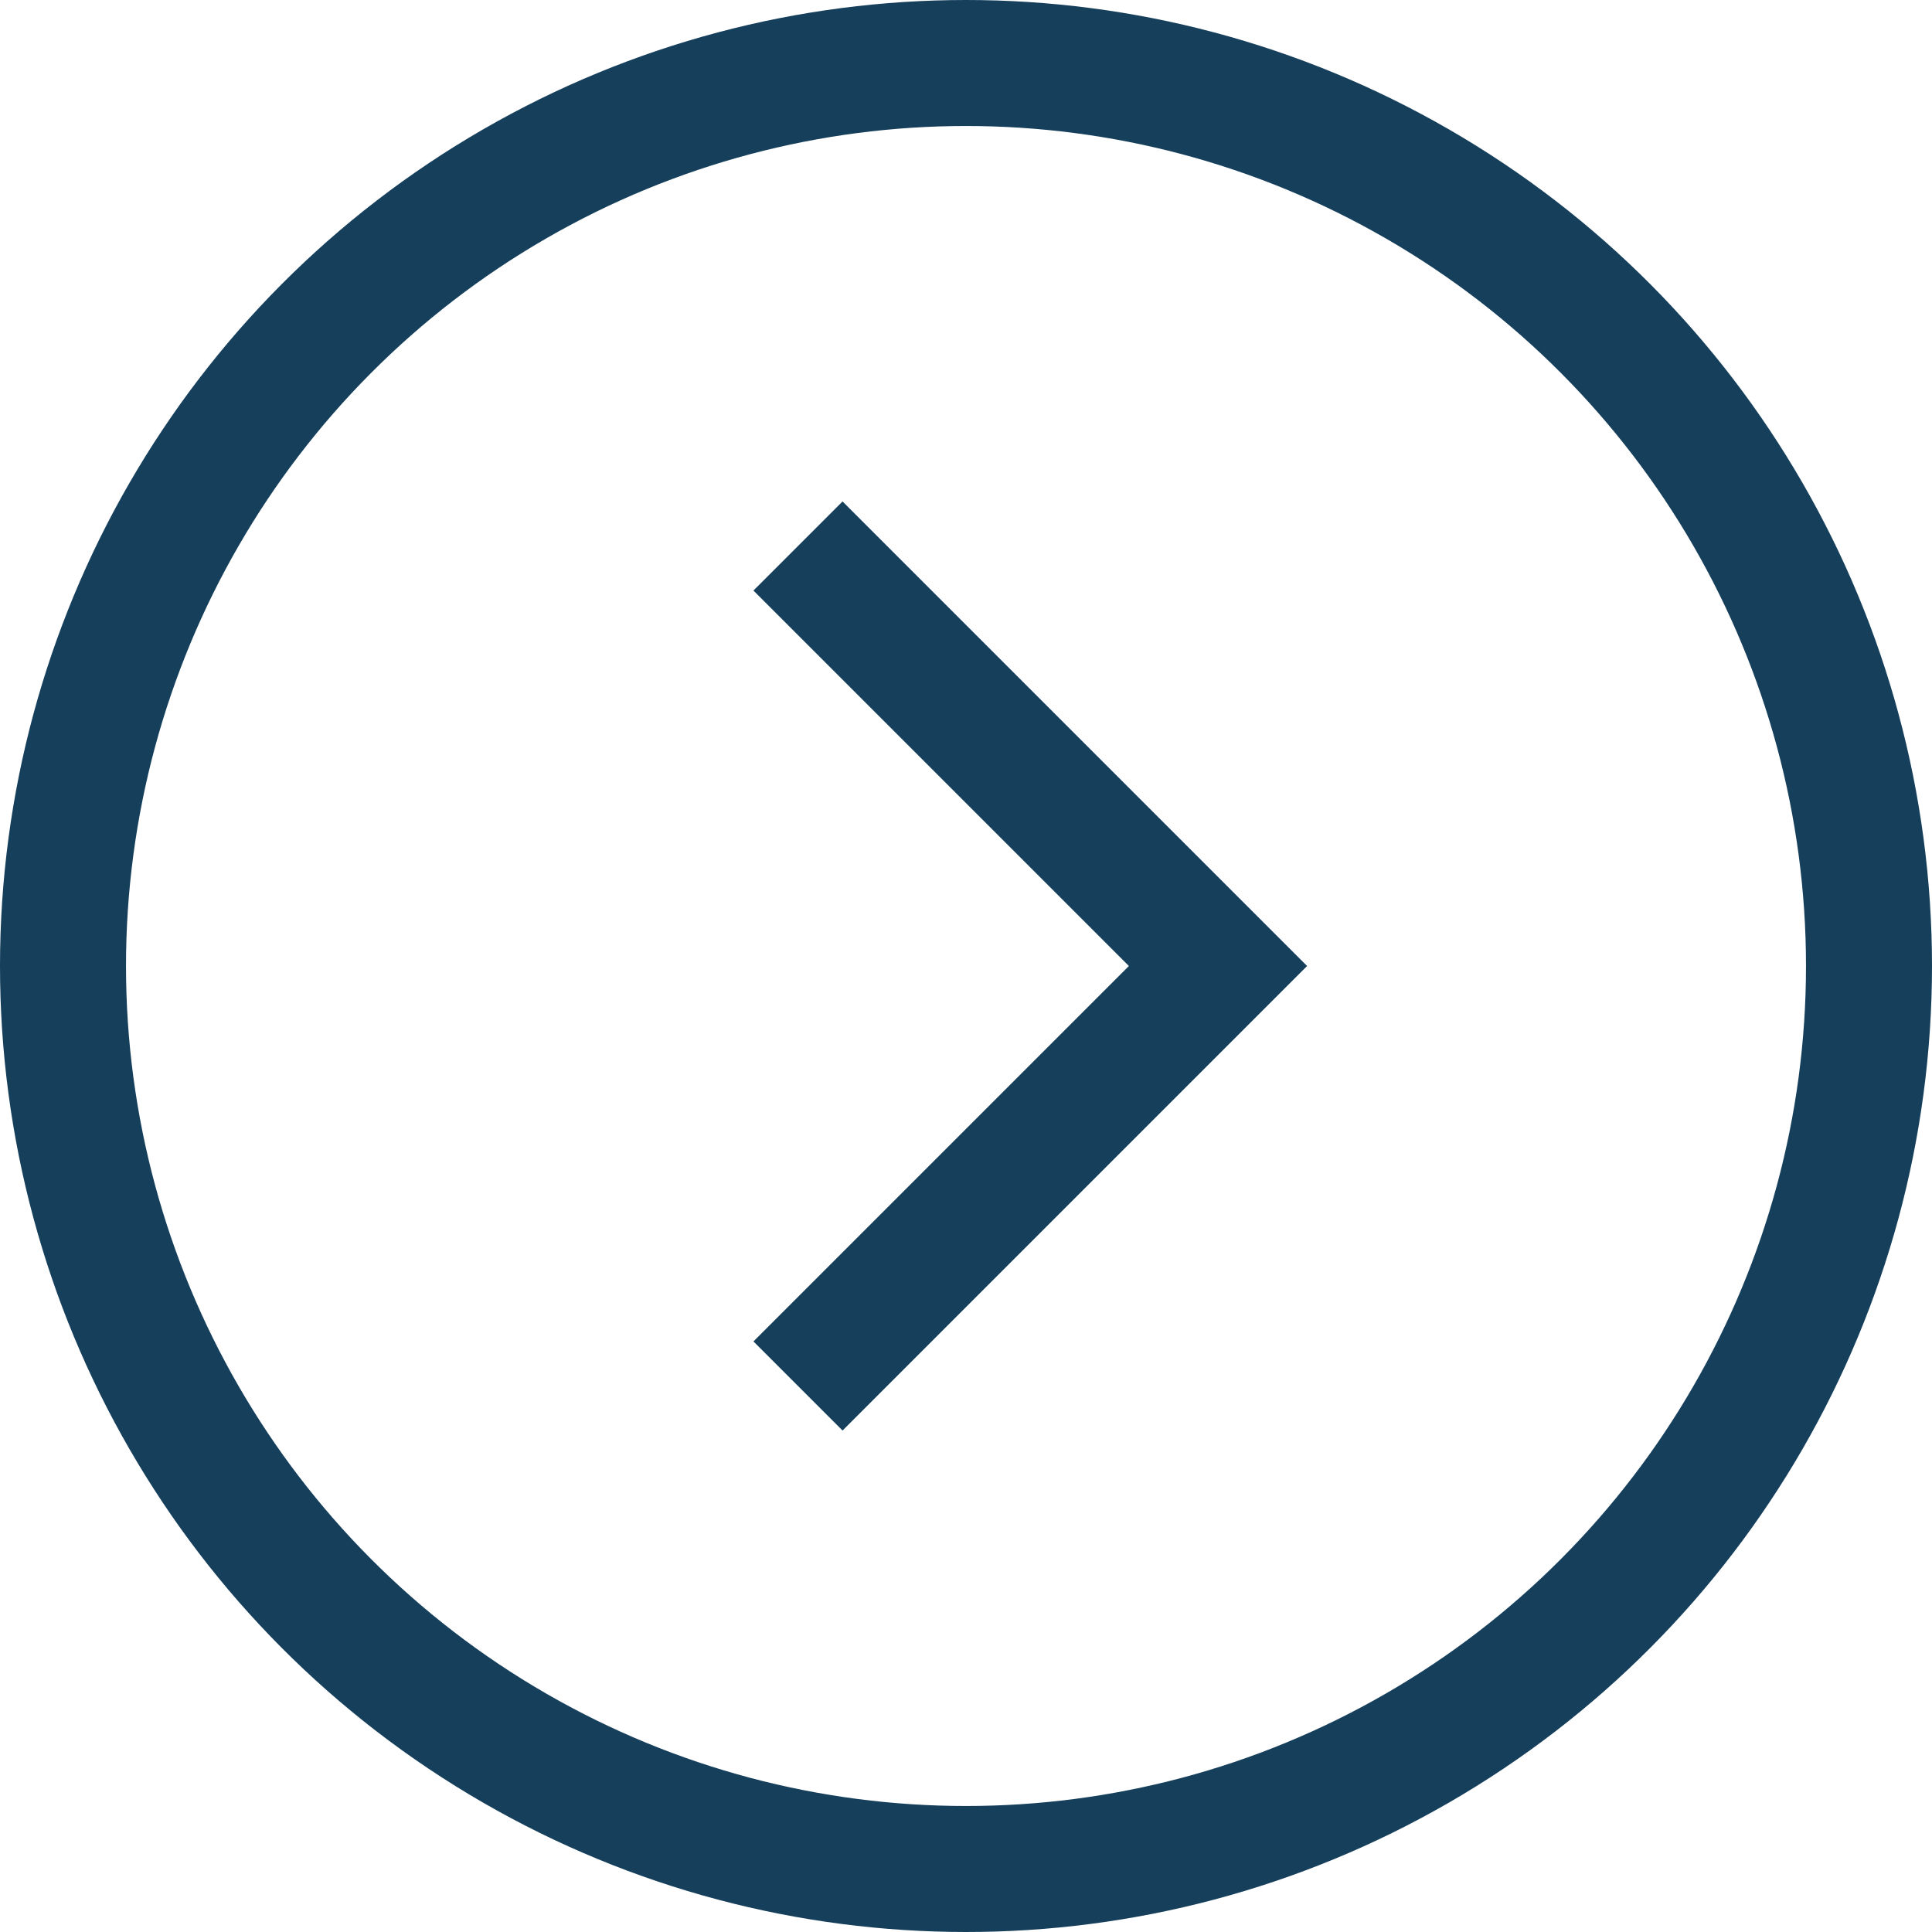
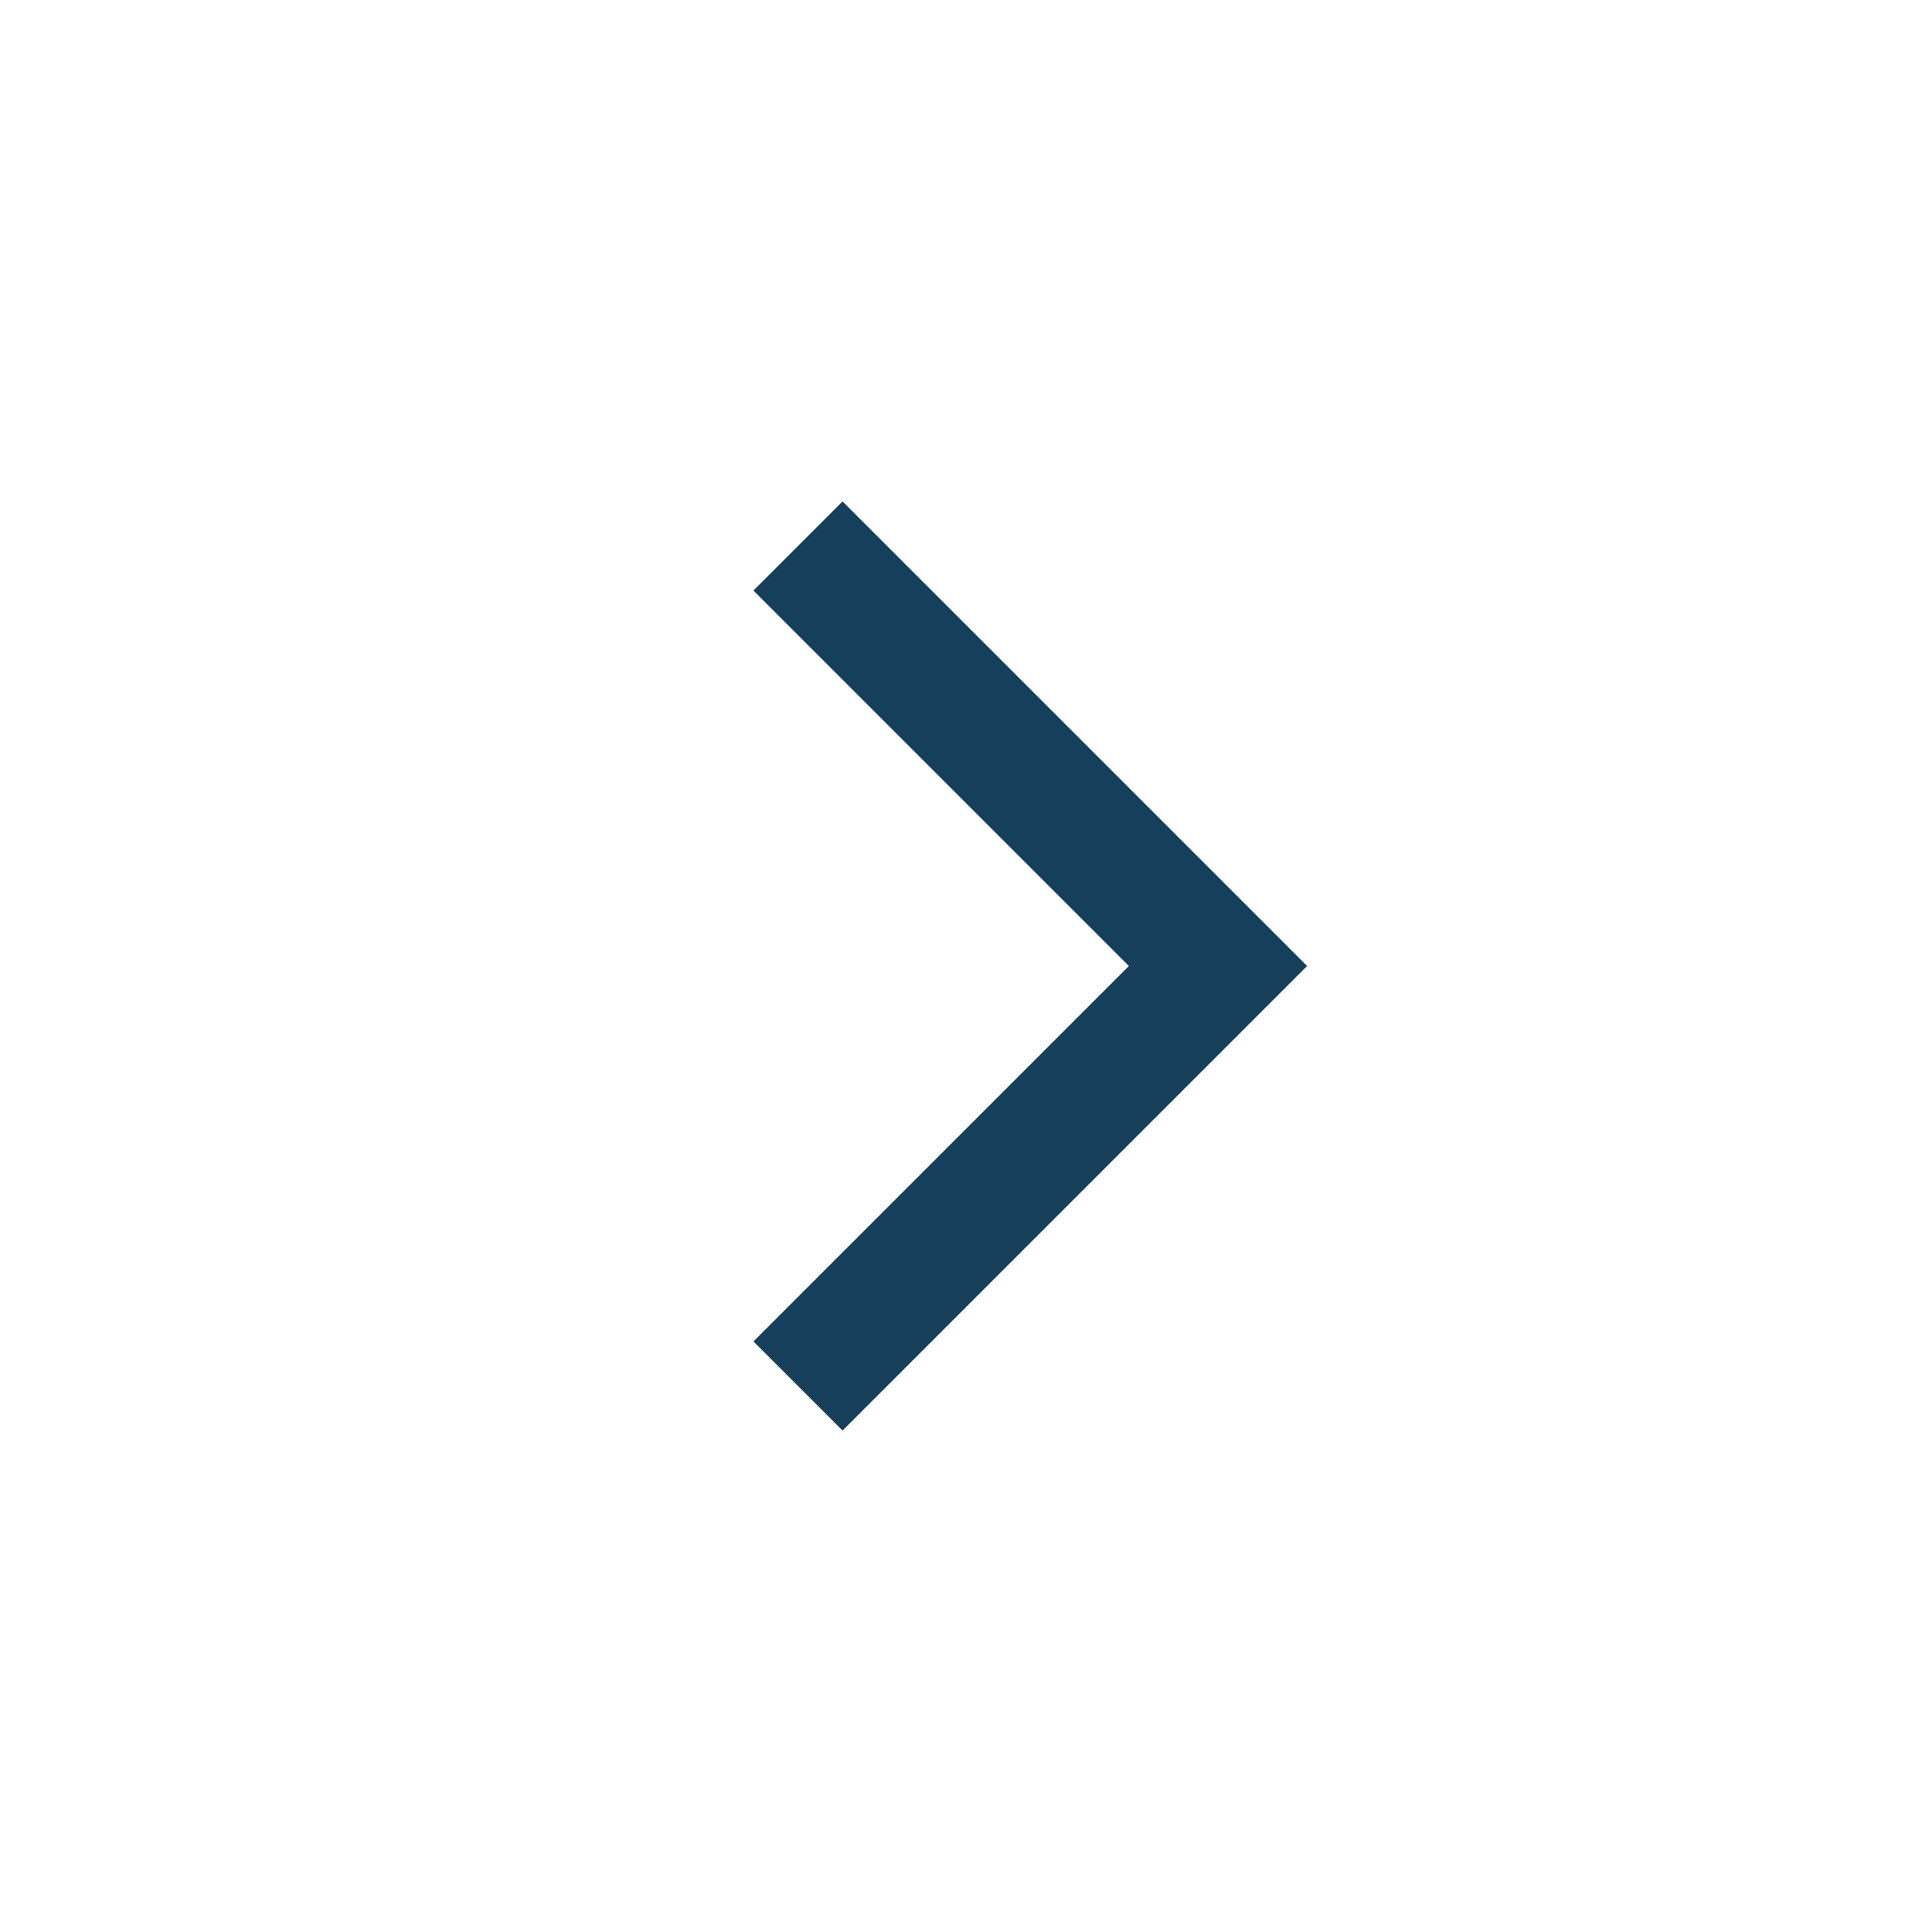
<svg xmlns="http://www.w3.org/2000/svg" width="46" height="46" viewBox="0 0 46 46" fill="none">
-   <circle cx="23" cy="23" r="21.5" transform="matrix(-1 0 0 1 46 0)" stroke="#163F5C" stroke-width="3" />
  <path d="M19 33L29 23L19 13" stroke="#163F5C" stroke-width="3" />
</svg>